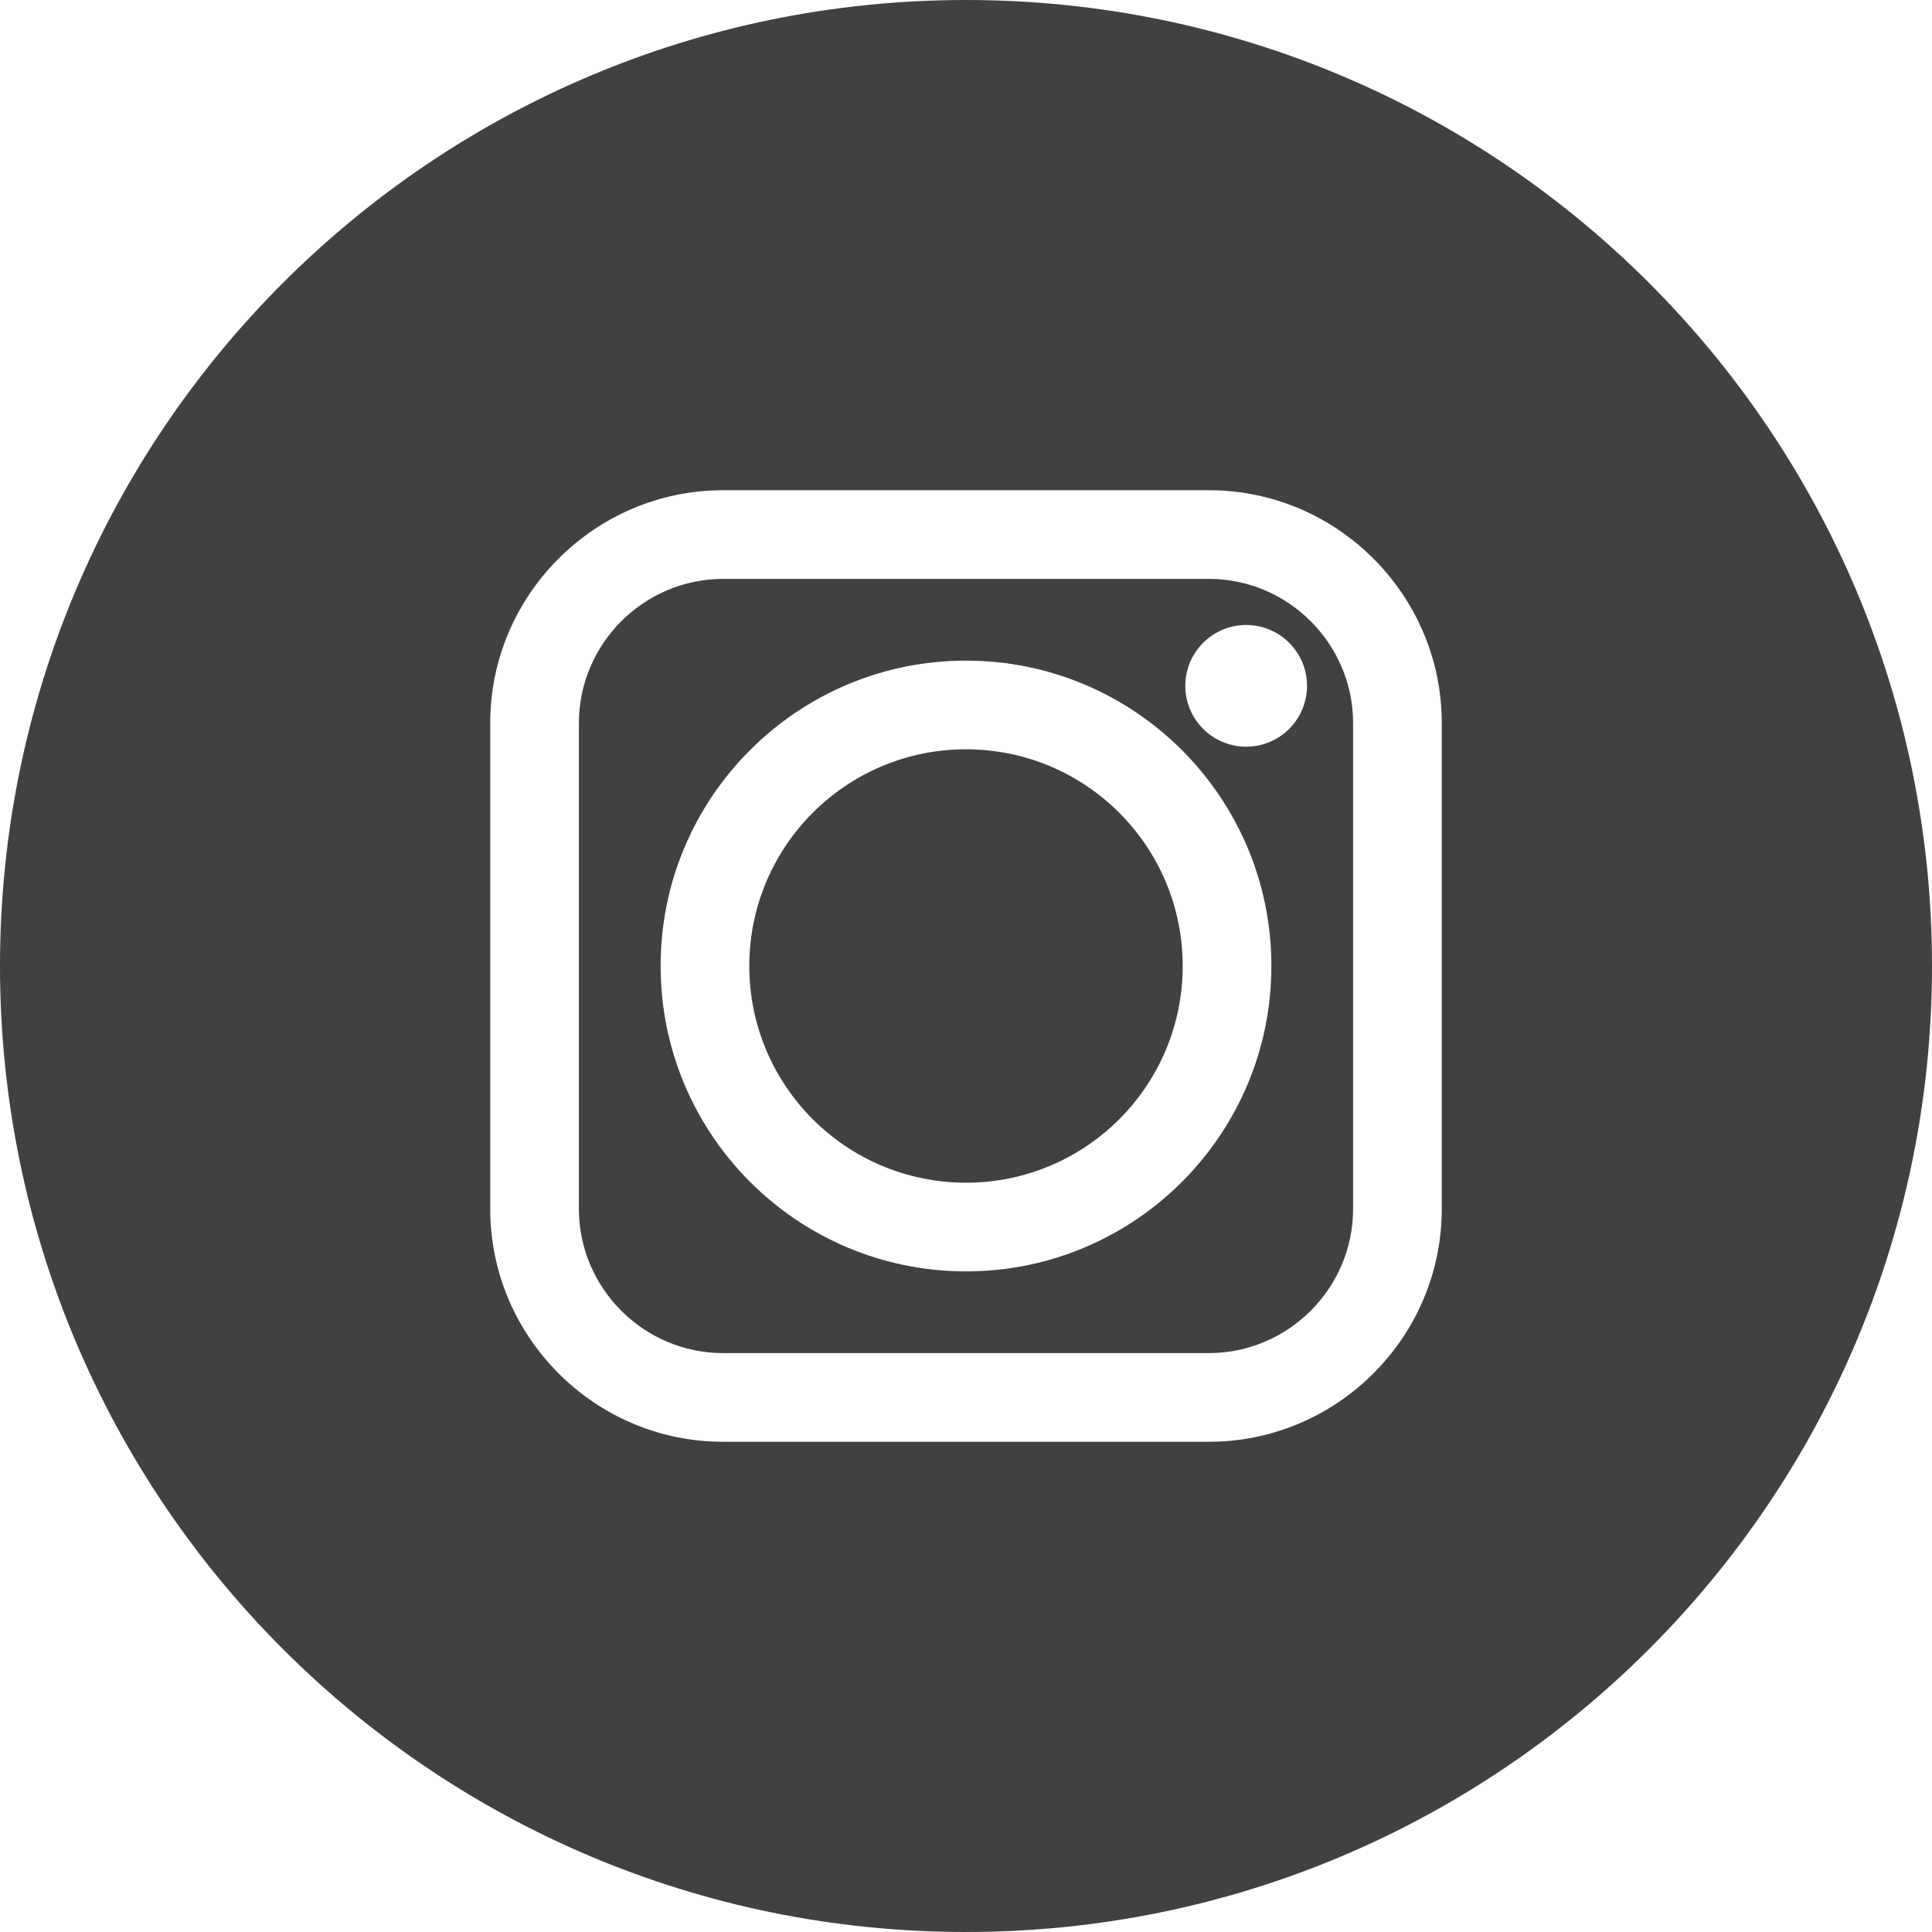
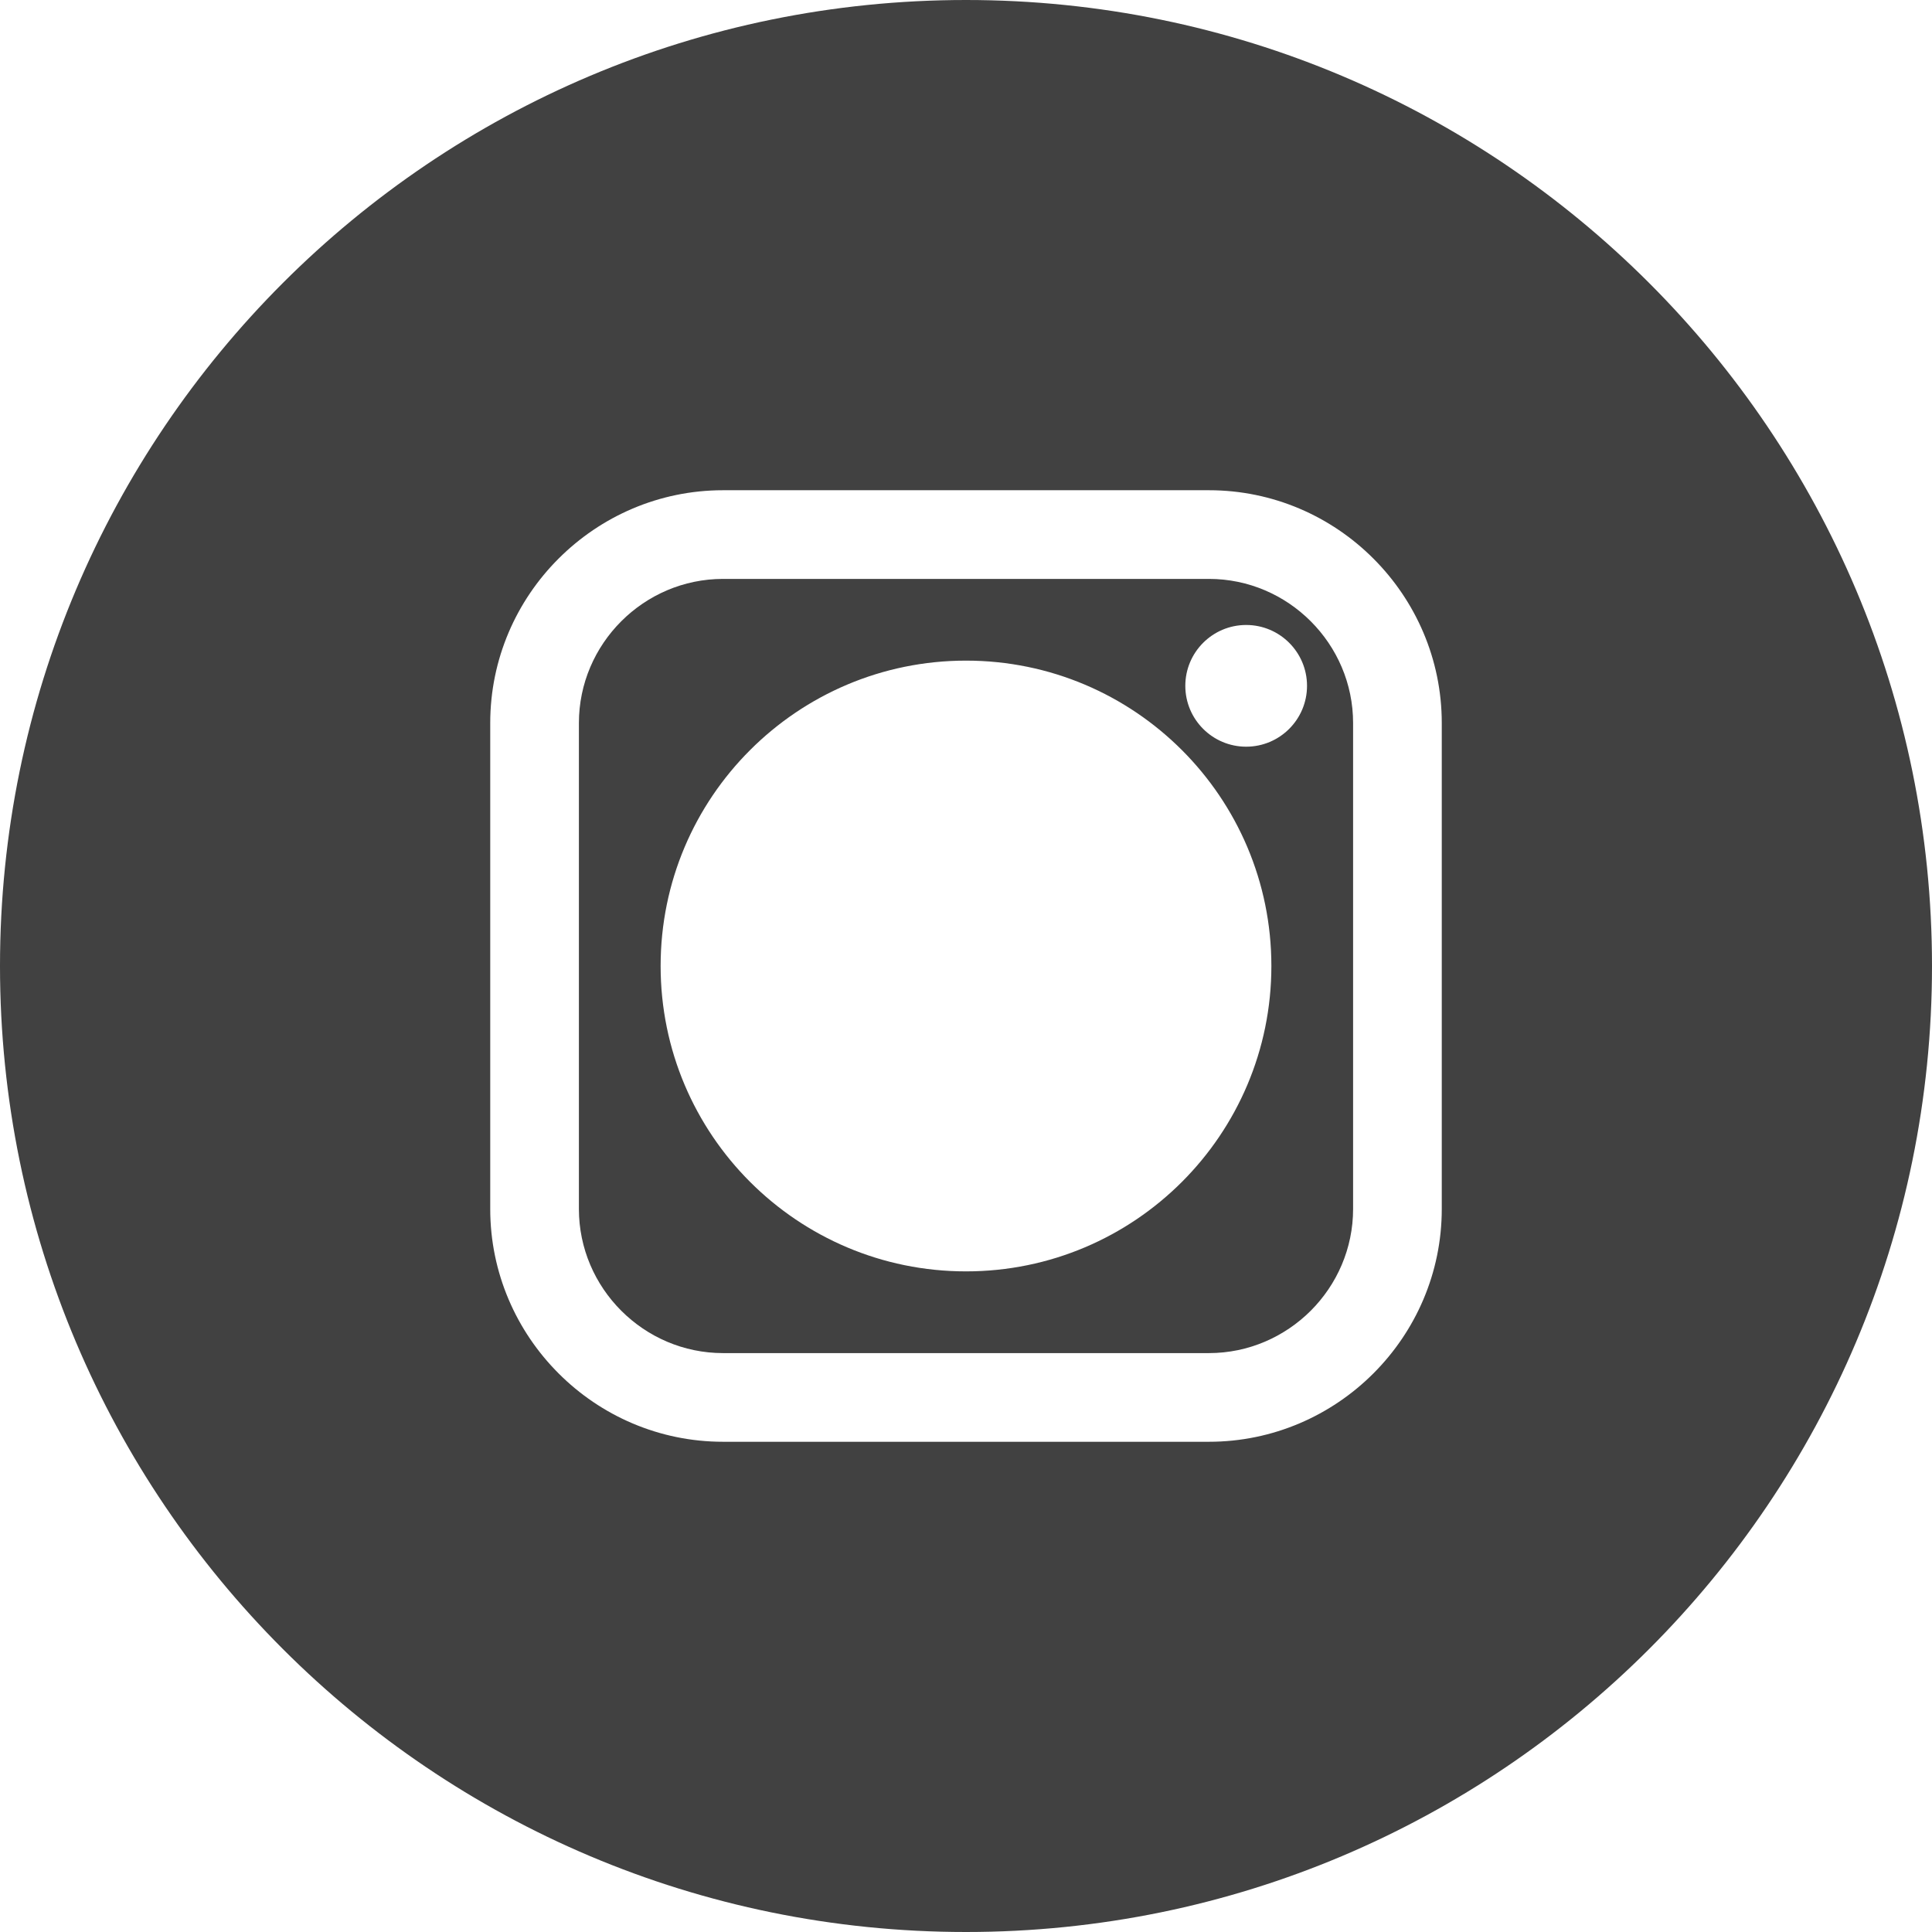
<svg xmlns="http://www.w3.org/2000/svg" id="Ebene_2" data-name="Ebene 2" viewBox="0 0 244.46 244.46">
  <defs>
    <style>
      .cls-1 {
        fill: #414141;
      }
    </style>
  </defs>
  <g id="Layer_1" data-name="Layer 1">
    <g>
      <path class="cls-1" d="M122.23,0C54.72,0,0,54.72,0,122.23s54.72,122.23,122.23,122.23,122.23-54.72,122.23-122.23S189.74,0,122.23,0ZM182.43,152.97c0,8.11-3.31,15.47-8.65,20.81-5.34,5.34-12.71,8.65-20.81,8.65h-61.48c-8.11,0-15.48-3.31-20.81-8.65-5.34-5.34-8.65-12.71-8.65-20.81v-61.48c0-8.11,3.31-15.48,8.65-20.81,5.34-5.34,12.7-8.65,20.81-8.65h0,61.48c8.11,0,15.48,3.31,20.81,8.65,5.34,5.34,8.65,12.71,8.65,20.81v61.48Z" />
-       <path class="cls-1" d="M122.23,94.81c-7.57,0-14.43,3.07-19.39,8.03-4.96,4.96-8.03,11.82-8.03,19.39s3.07,14.43,8.03,19.39c4.96,4.96,11.82,8.03,19.39,8.03s14.43-3.07,19.39-8.03c4.96-4.96,8.03-11.82,8.03-19.39s-3.07-14.43-8.03-19.39c-4.96-4.96-11.82-8.03-19.39-8.03Z" />
      <path class="cls-1" d="M152.97,73.25h-61.48c-5.01,0-9.57,2.05-12.88,5.36-3.31,3.31-5.36,7.87-5.36,12.88v61.48c0,5.01,2.05,9.57,5.36,12.88,3.31,3.31,7.87,5.36,12.88,5.36h61.48c5.01,0,9.57-2.06,12.88-5.36,3.31-3.31,5.36-7.87,5.36-12.88v-61.48c0-5.01-2.05-9.57-5.36-12.88-3.31-3.31-7.87-5.36-12.88-5.36ZM149.55,149.55c-6.99,6.99-16.65,11.32-27.32,11.32s-20.33-4.33-27.32-11.32c-6.99-6.99-11.32-16.65-11.32-27.32s4.32-20.33,11.32-27.32c6.99-6.99,16.65-11.32,27.32-11.32s20.33,4.33,27.32,11.32c6.99,6.99,11.32,16.65,11.32,27.32s-4.33,20.33-11.32,27.32ZM157.68,94.48c-4.25,0-7.7-3.45-7.7-7.7s3.45-7.7,7.7-7.7,7.7,3.45,7.7,7.7-3.45,7.7-7.7,7.7Z" />
    </g>
  </g>
</svg>